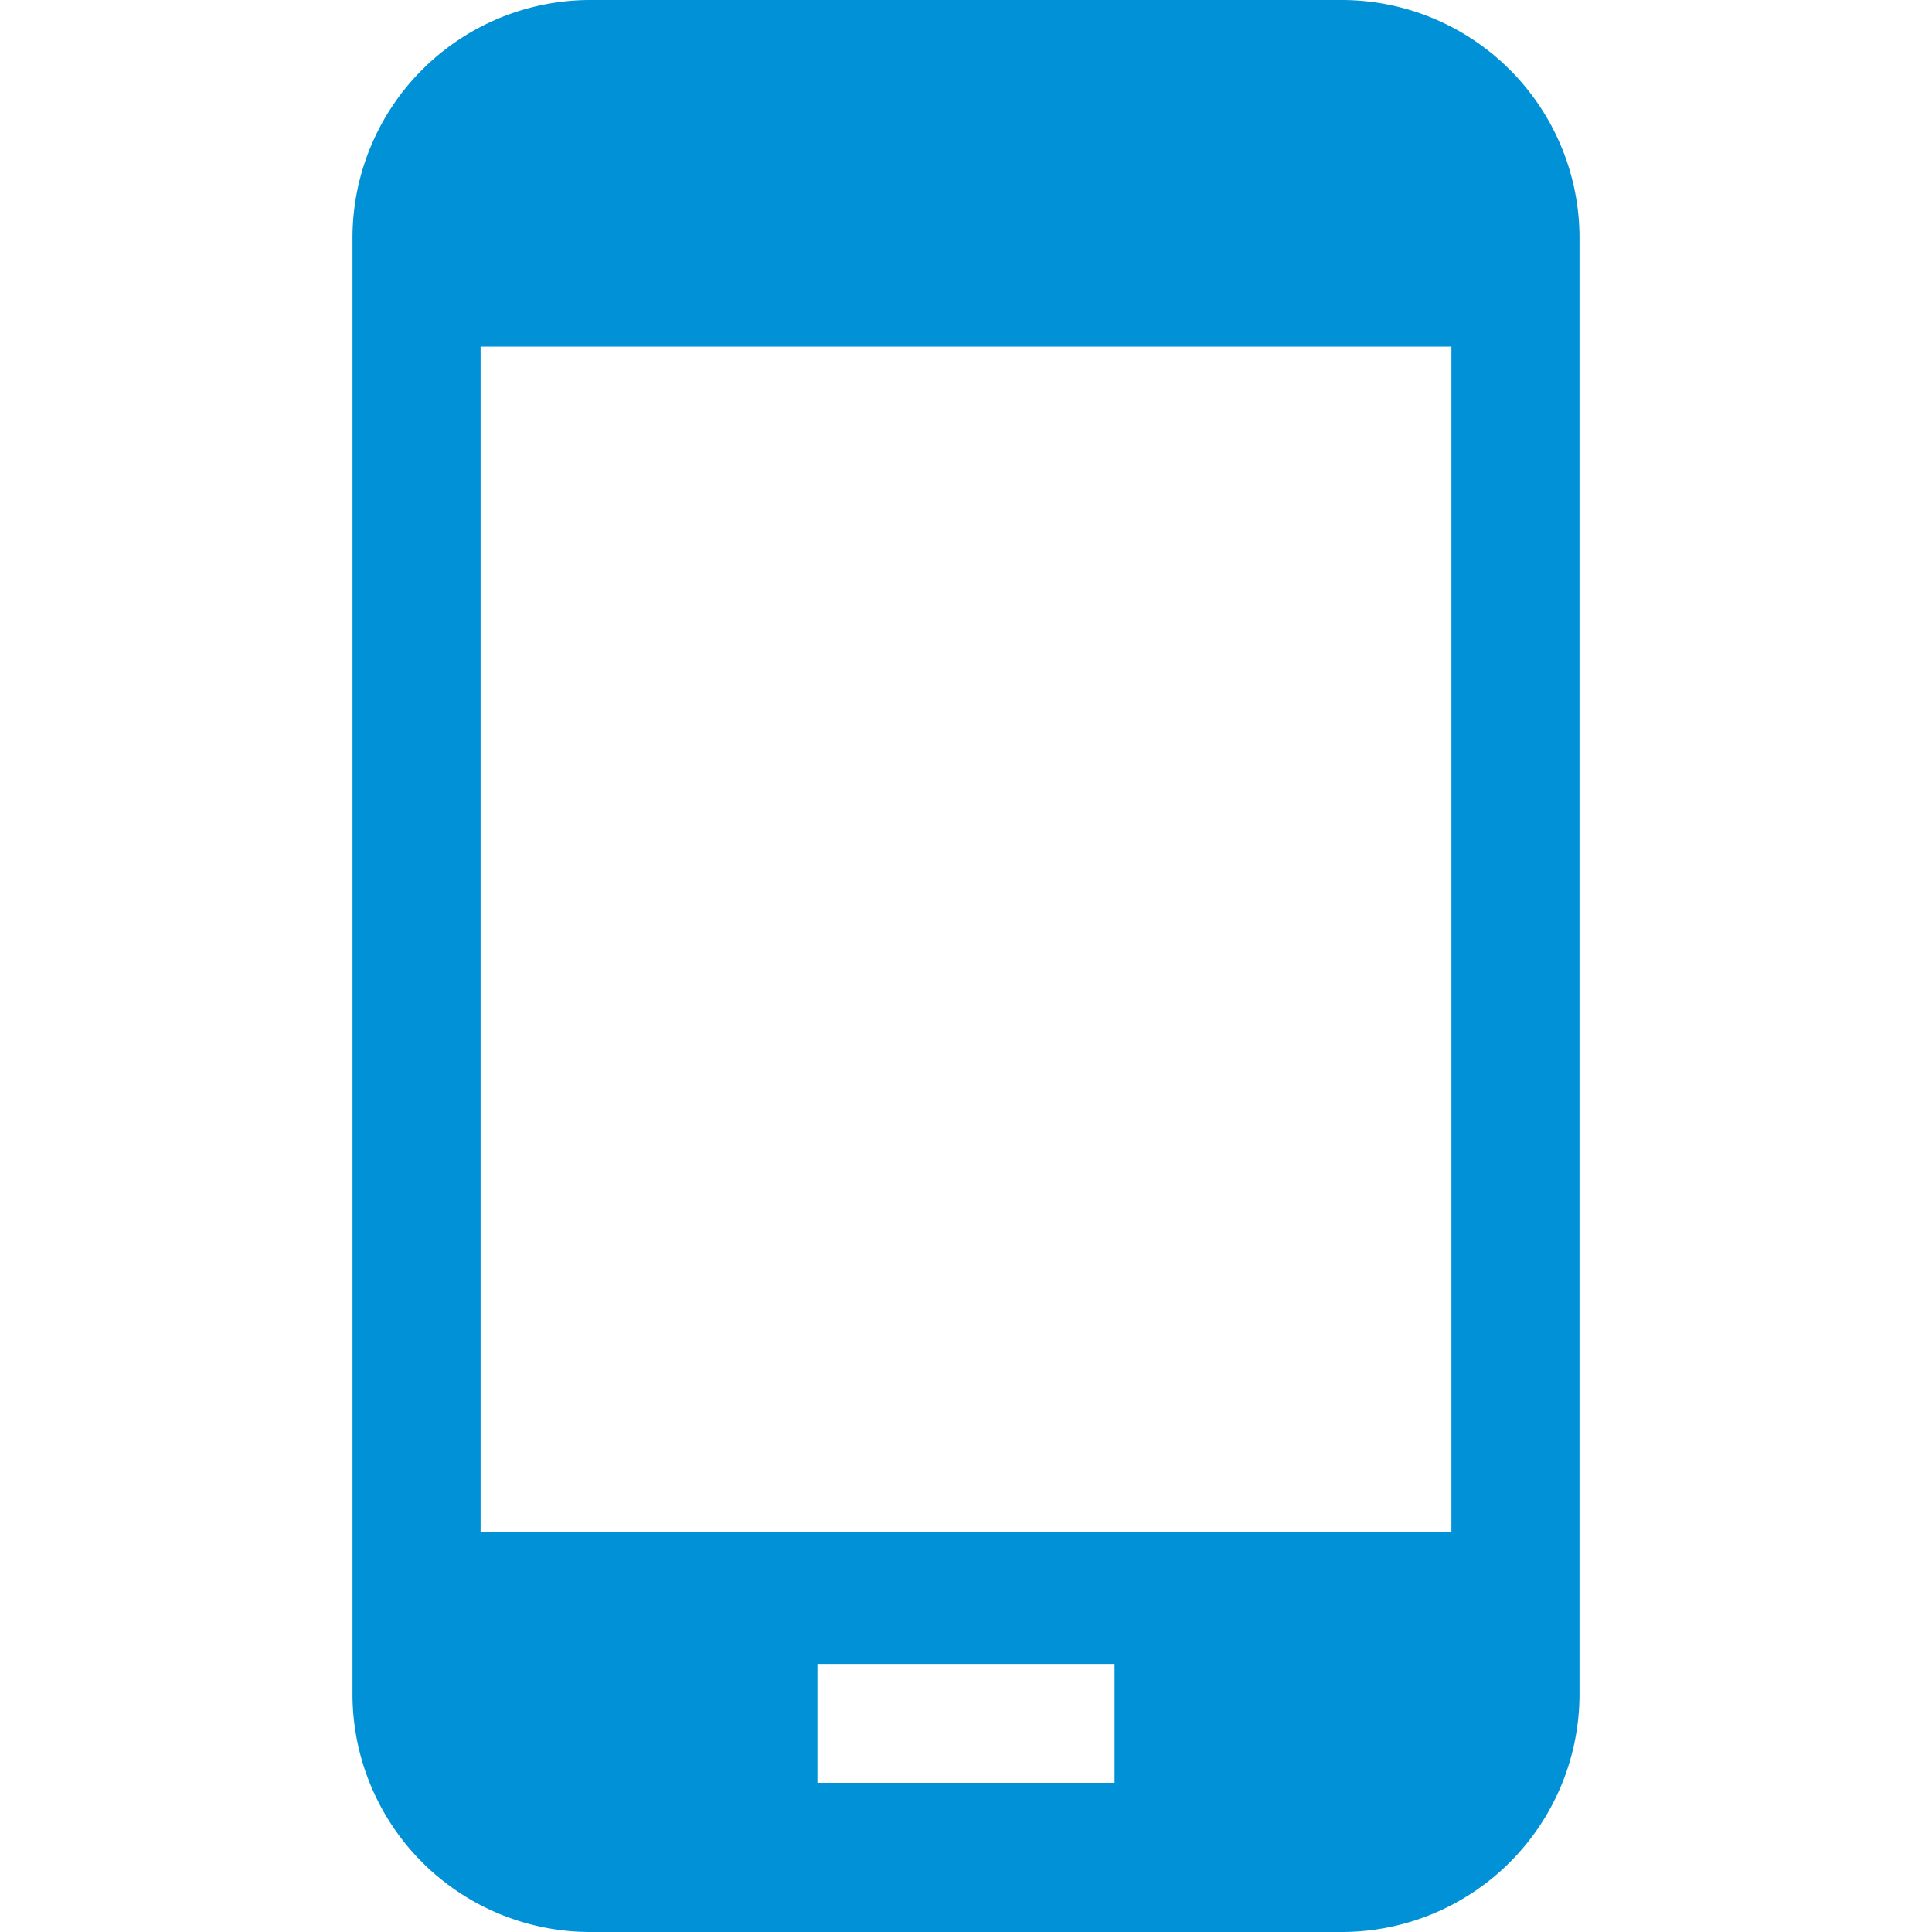
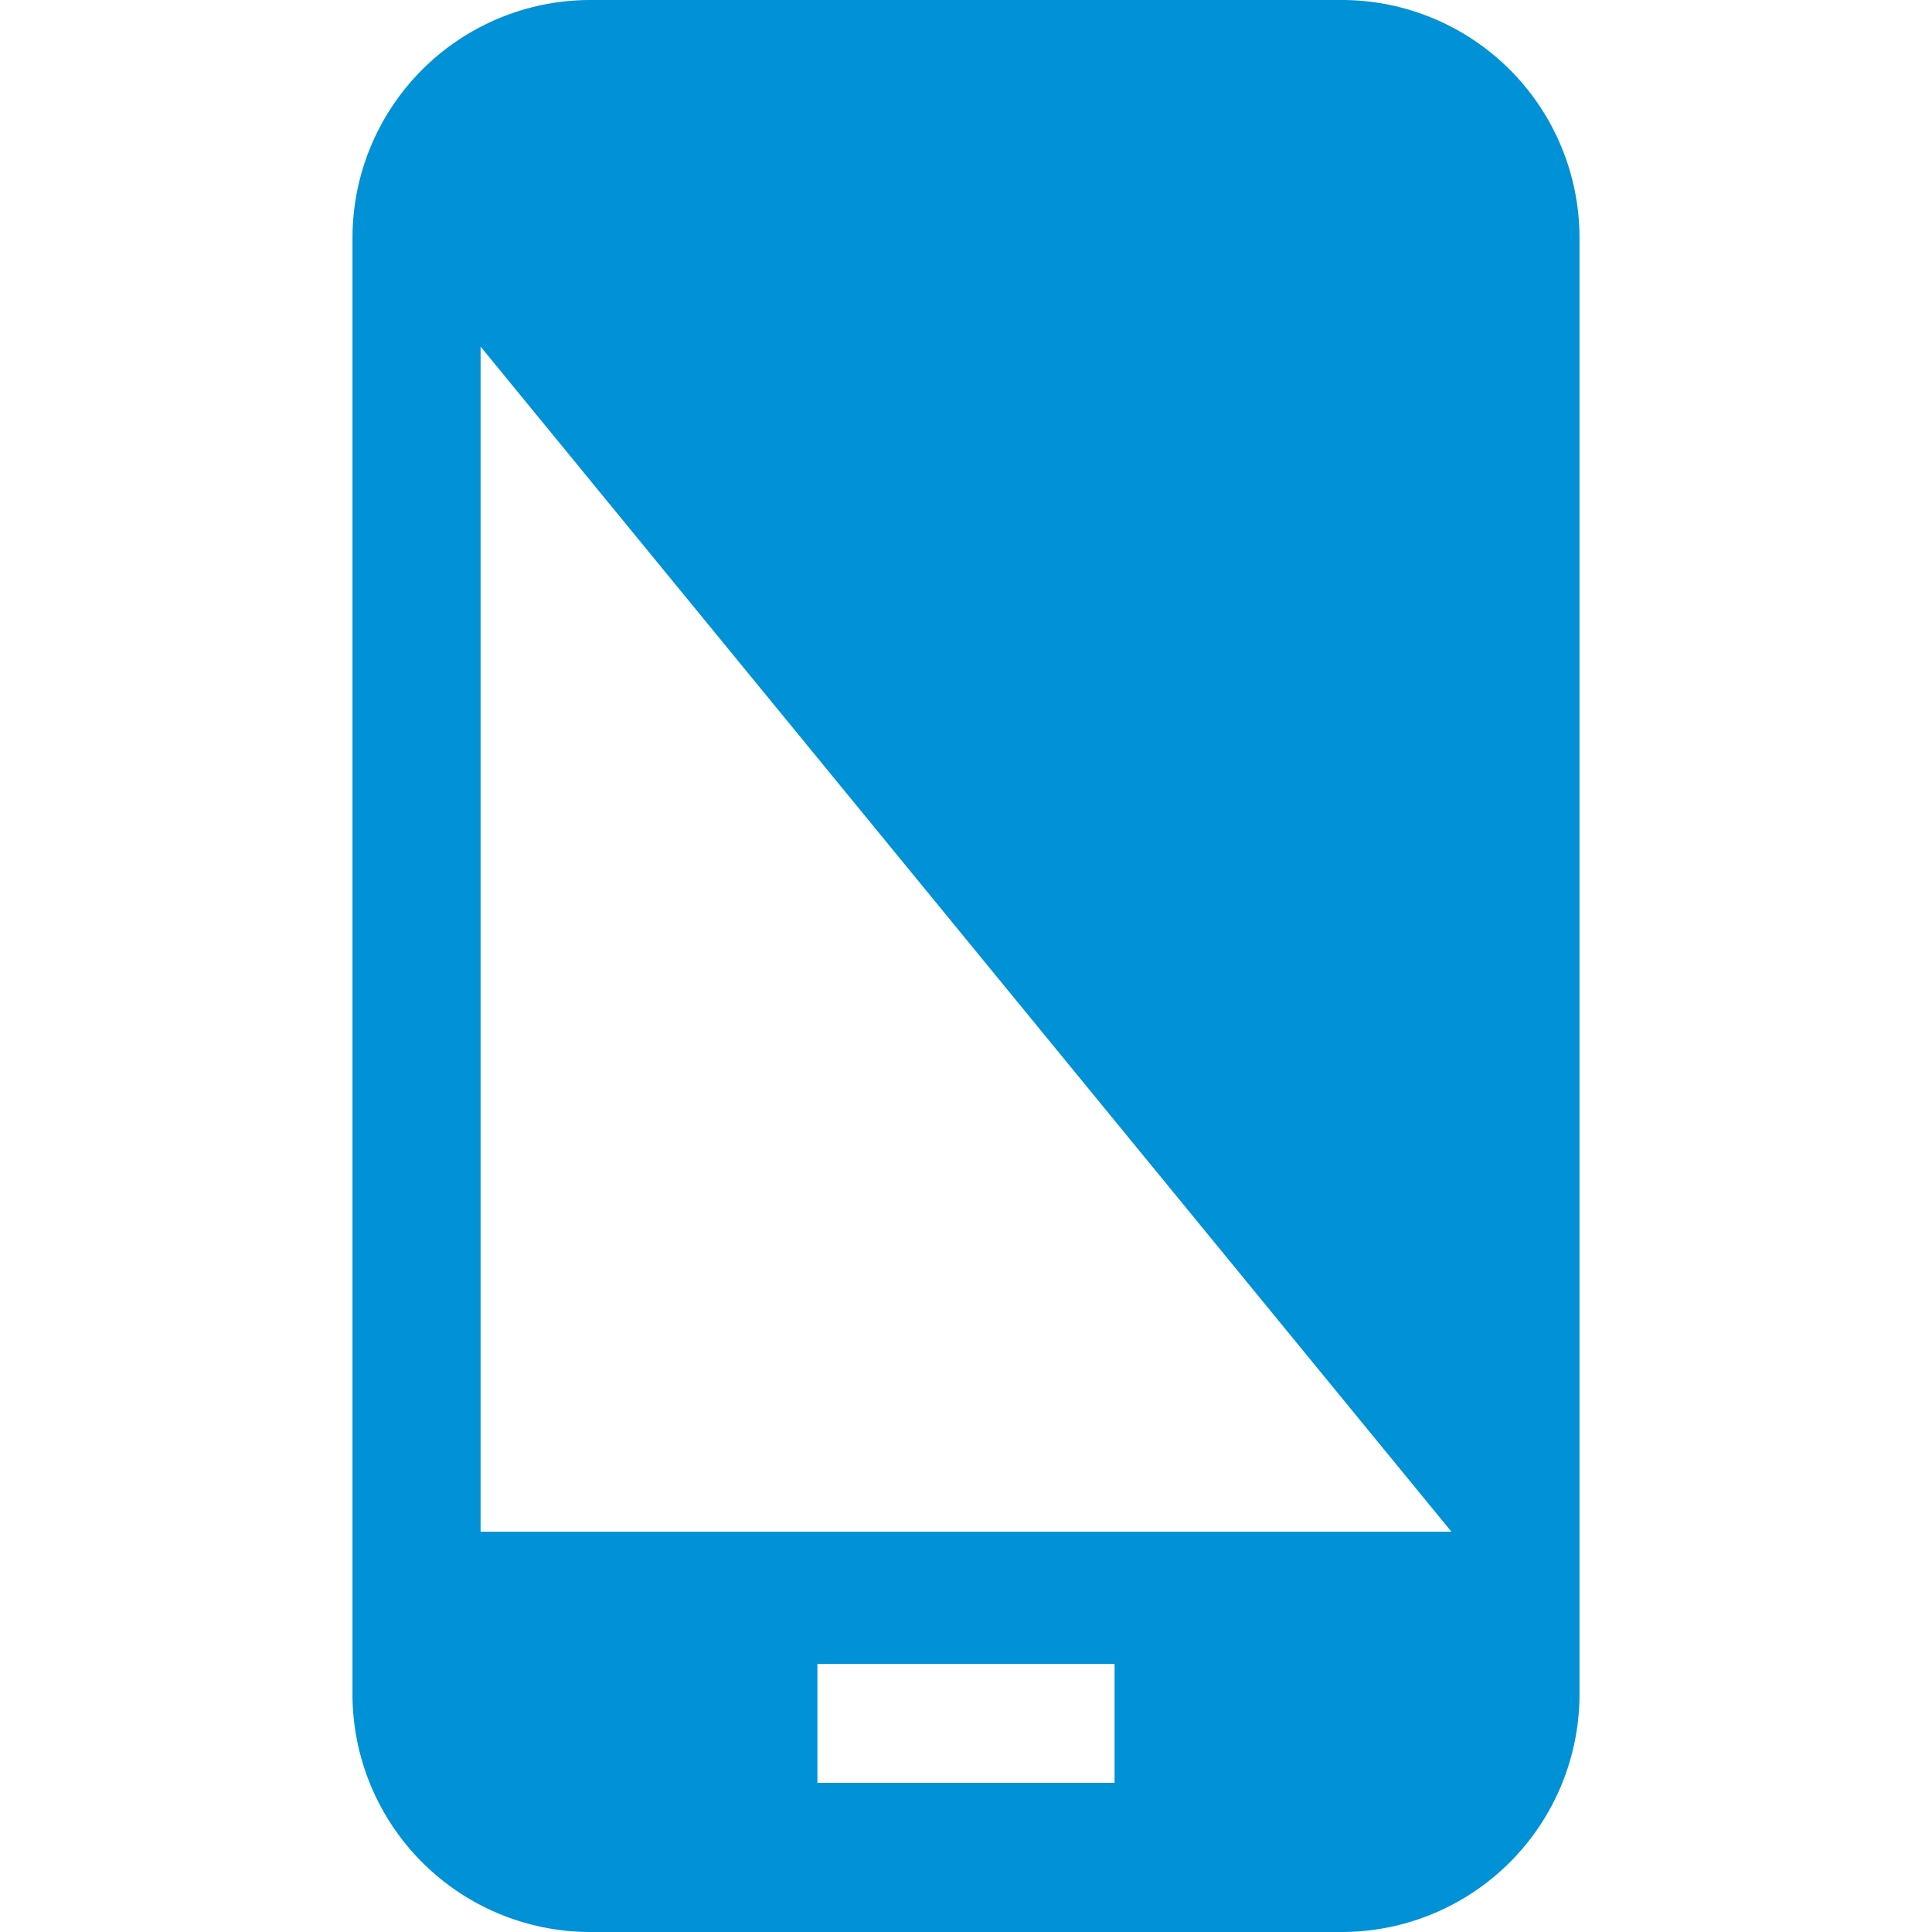
<svg xmlns="http://www.w3.org/2000/svg" height="20" viewBox="0 0 20 20" width="20">
  <g fill="#0091d7">
-     <path d="m0 0h20v20h-20z" opacity="0" />
-     <path d="m10.242 0h-7.782a2.463 2.463 0 0 0 -2.46 2.46v15.08a2.463 2.463 0 0 0 2.46 2.46h7.782a2.463 2.463 0 0 0 2.46-2.46v-15.08a2.463 2.463 0 0 0 -2.46-2.46m-2.353 18.456h-3.076v-1.231h3.076zm3.487-2.6h-10.05v-12.268h10.05z" transform="translate(3.649)" />
+     <path d="m10.242 0h-7.782a2.463 2.463 0 0 0 -2.46 2.46v15.08a2.463 2.463 0 0 0 2.46 2.46h7.782a2.463 2.463 0 0 0 2.46-2.46v-15.08a2.463 2.463 0 0 0 -2.46-2.46m-2.353 18.456h-3.076v-1.231h3.076zm3.487-2.6h-10.05v-12.268z" transform="translate(3.649)" />
  </g>
</svg>